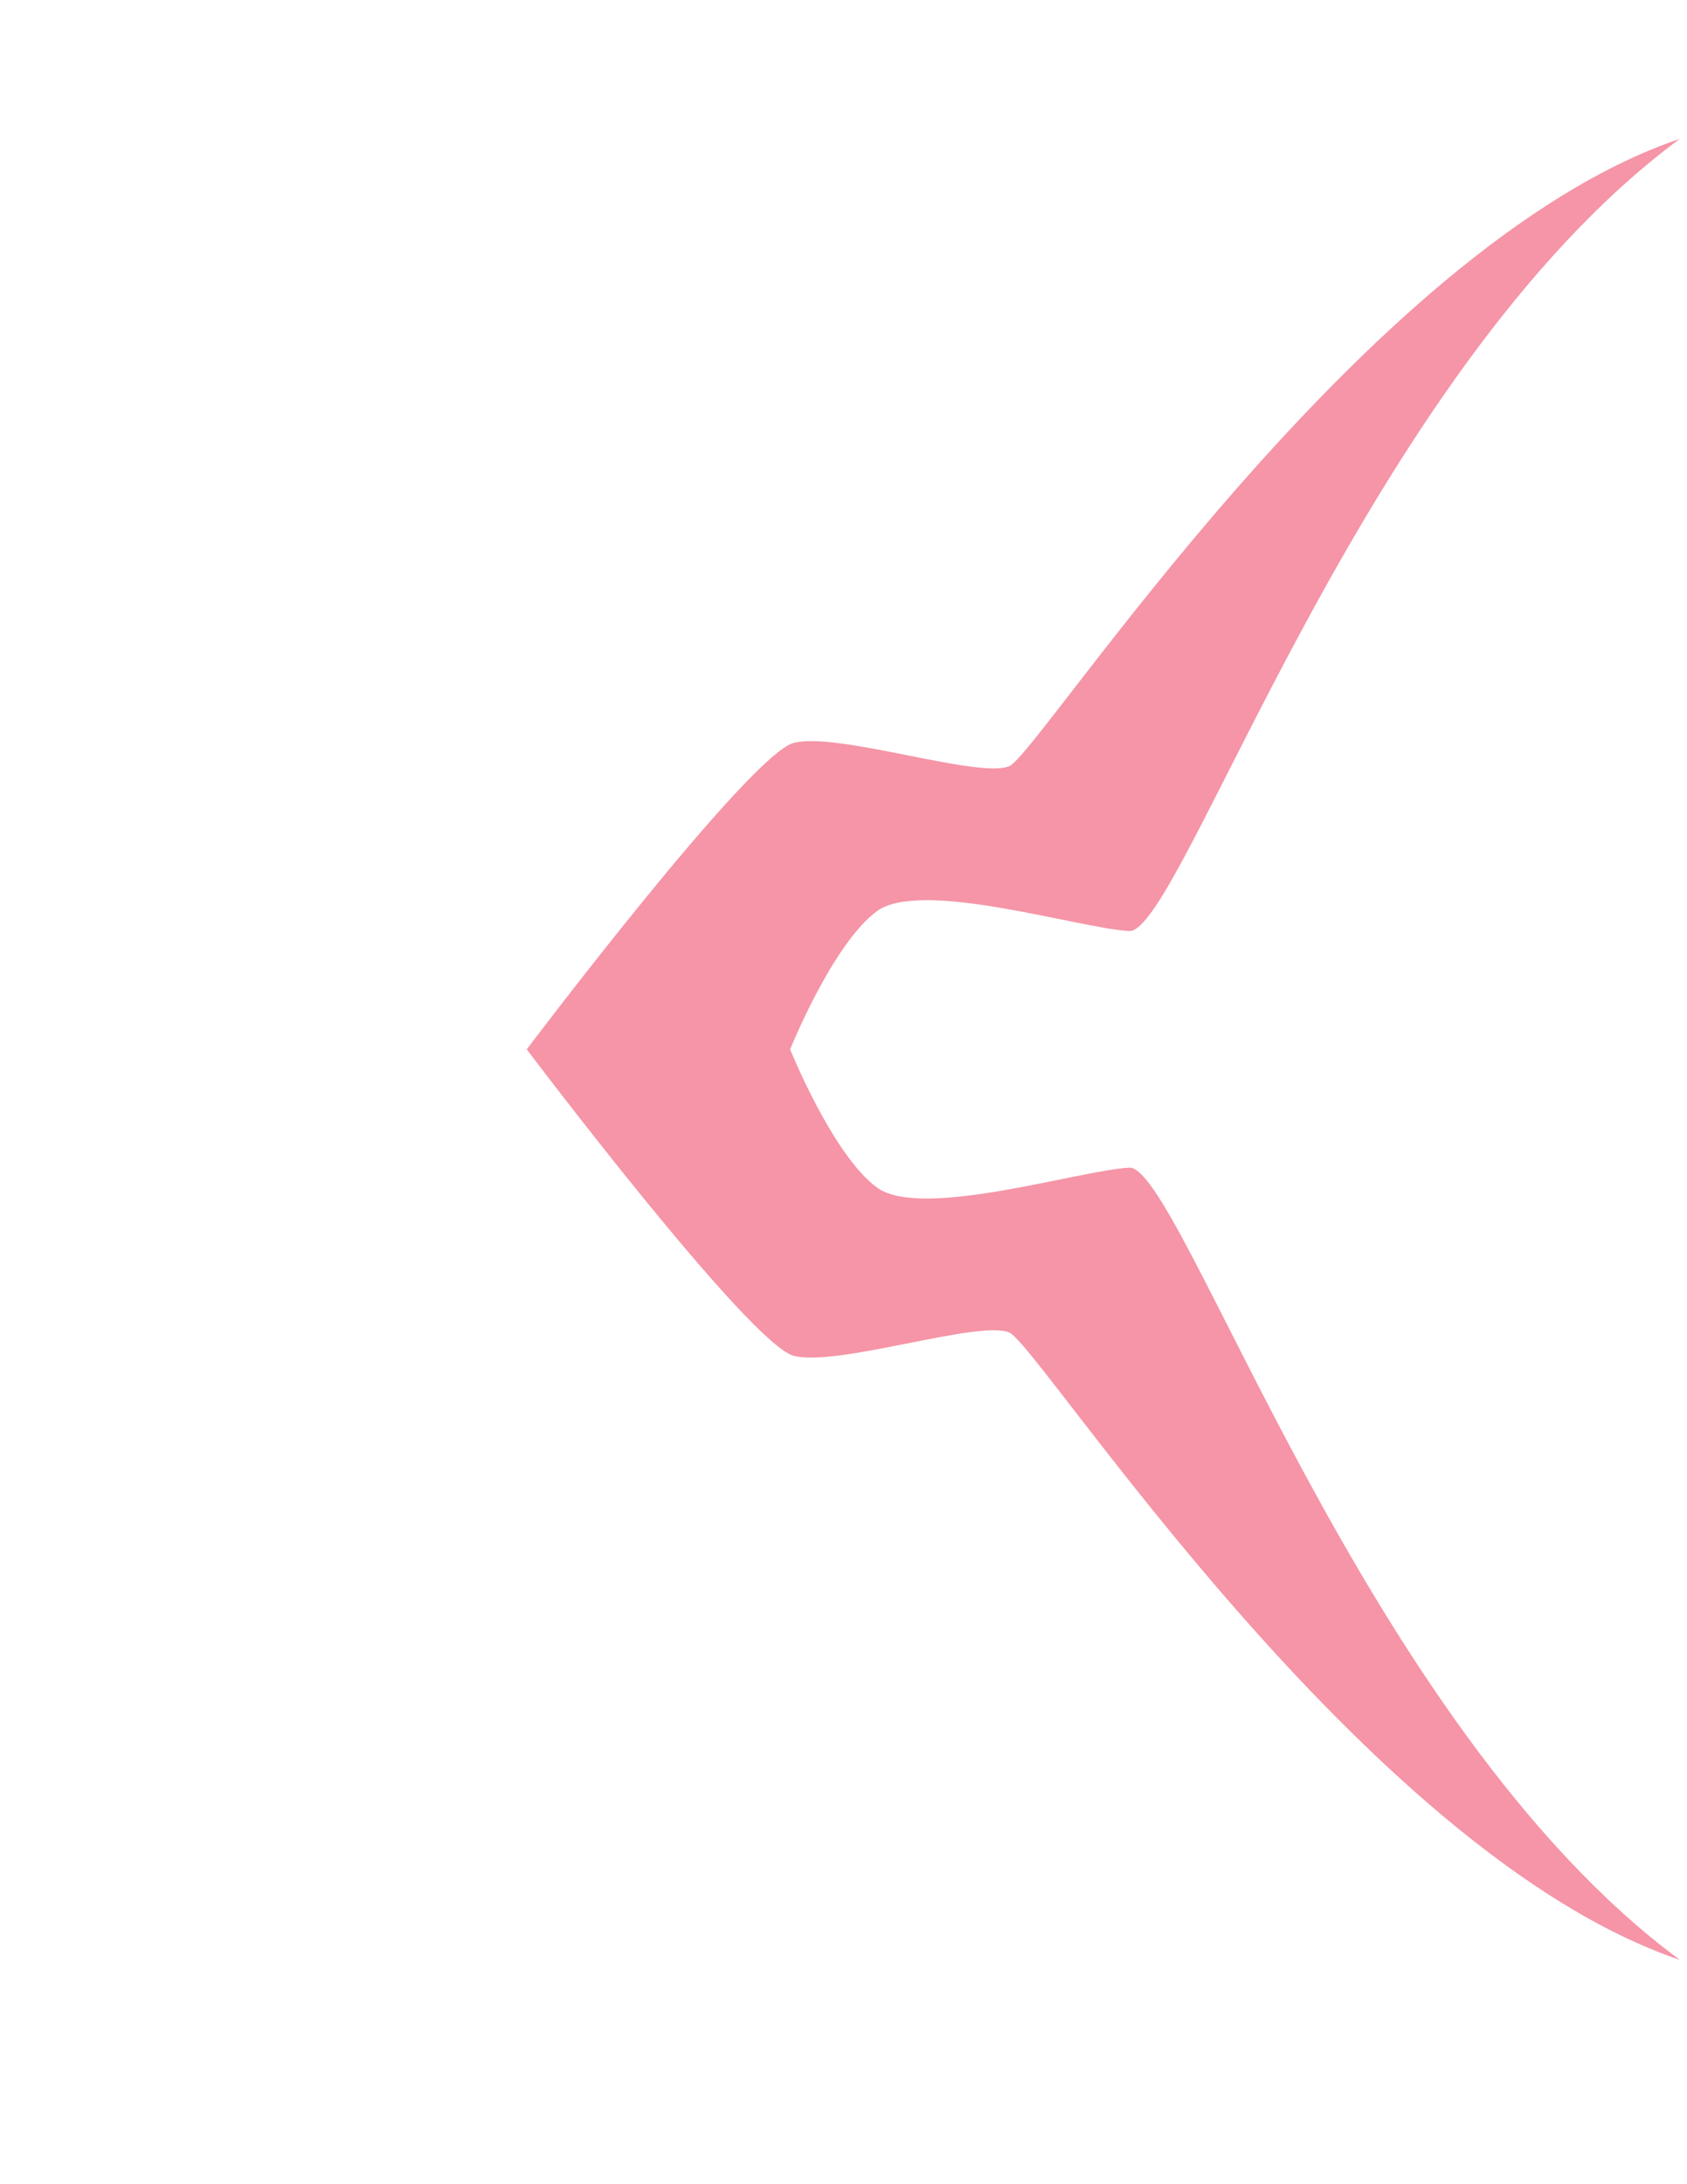
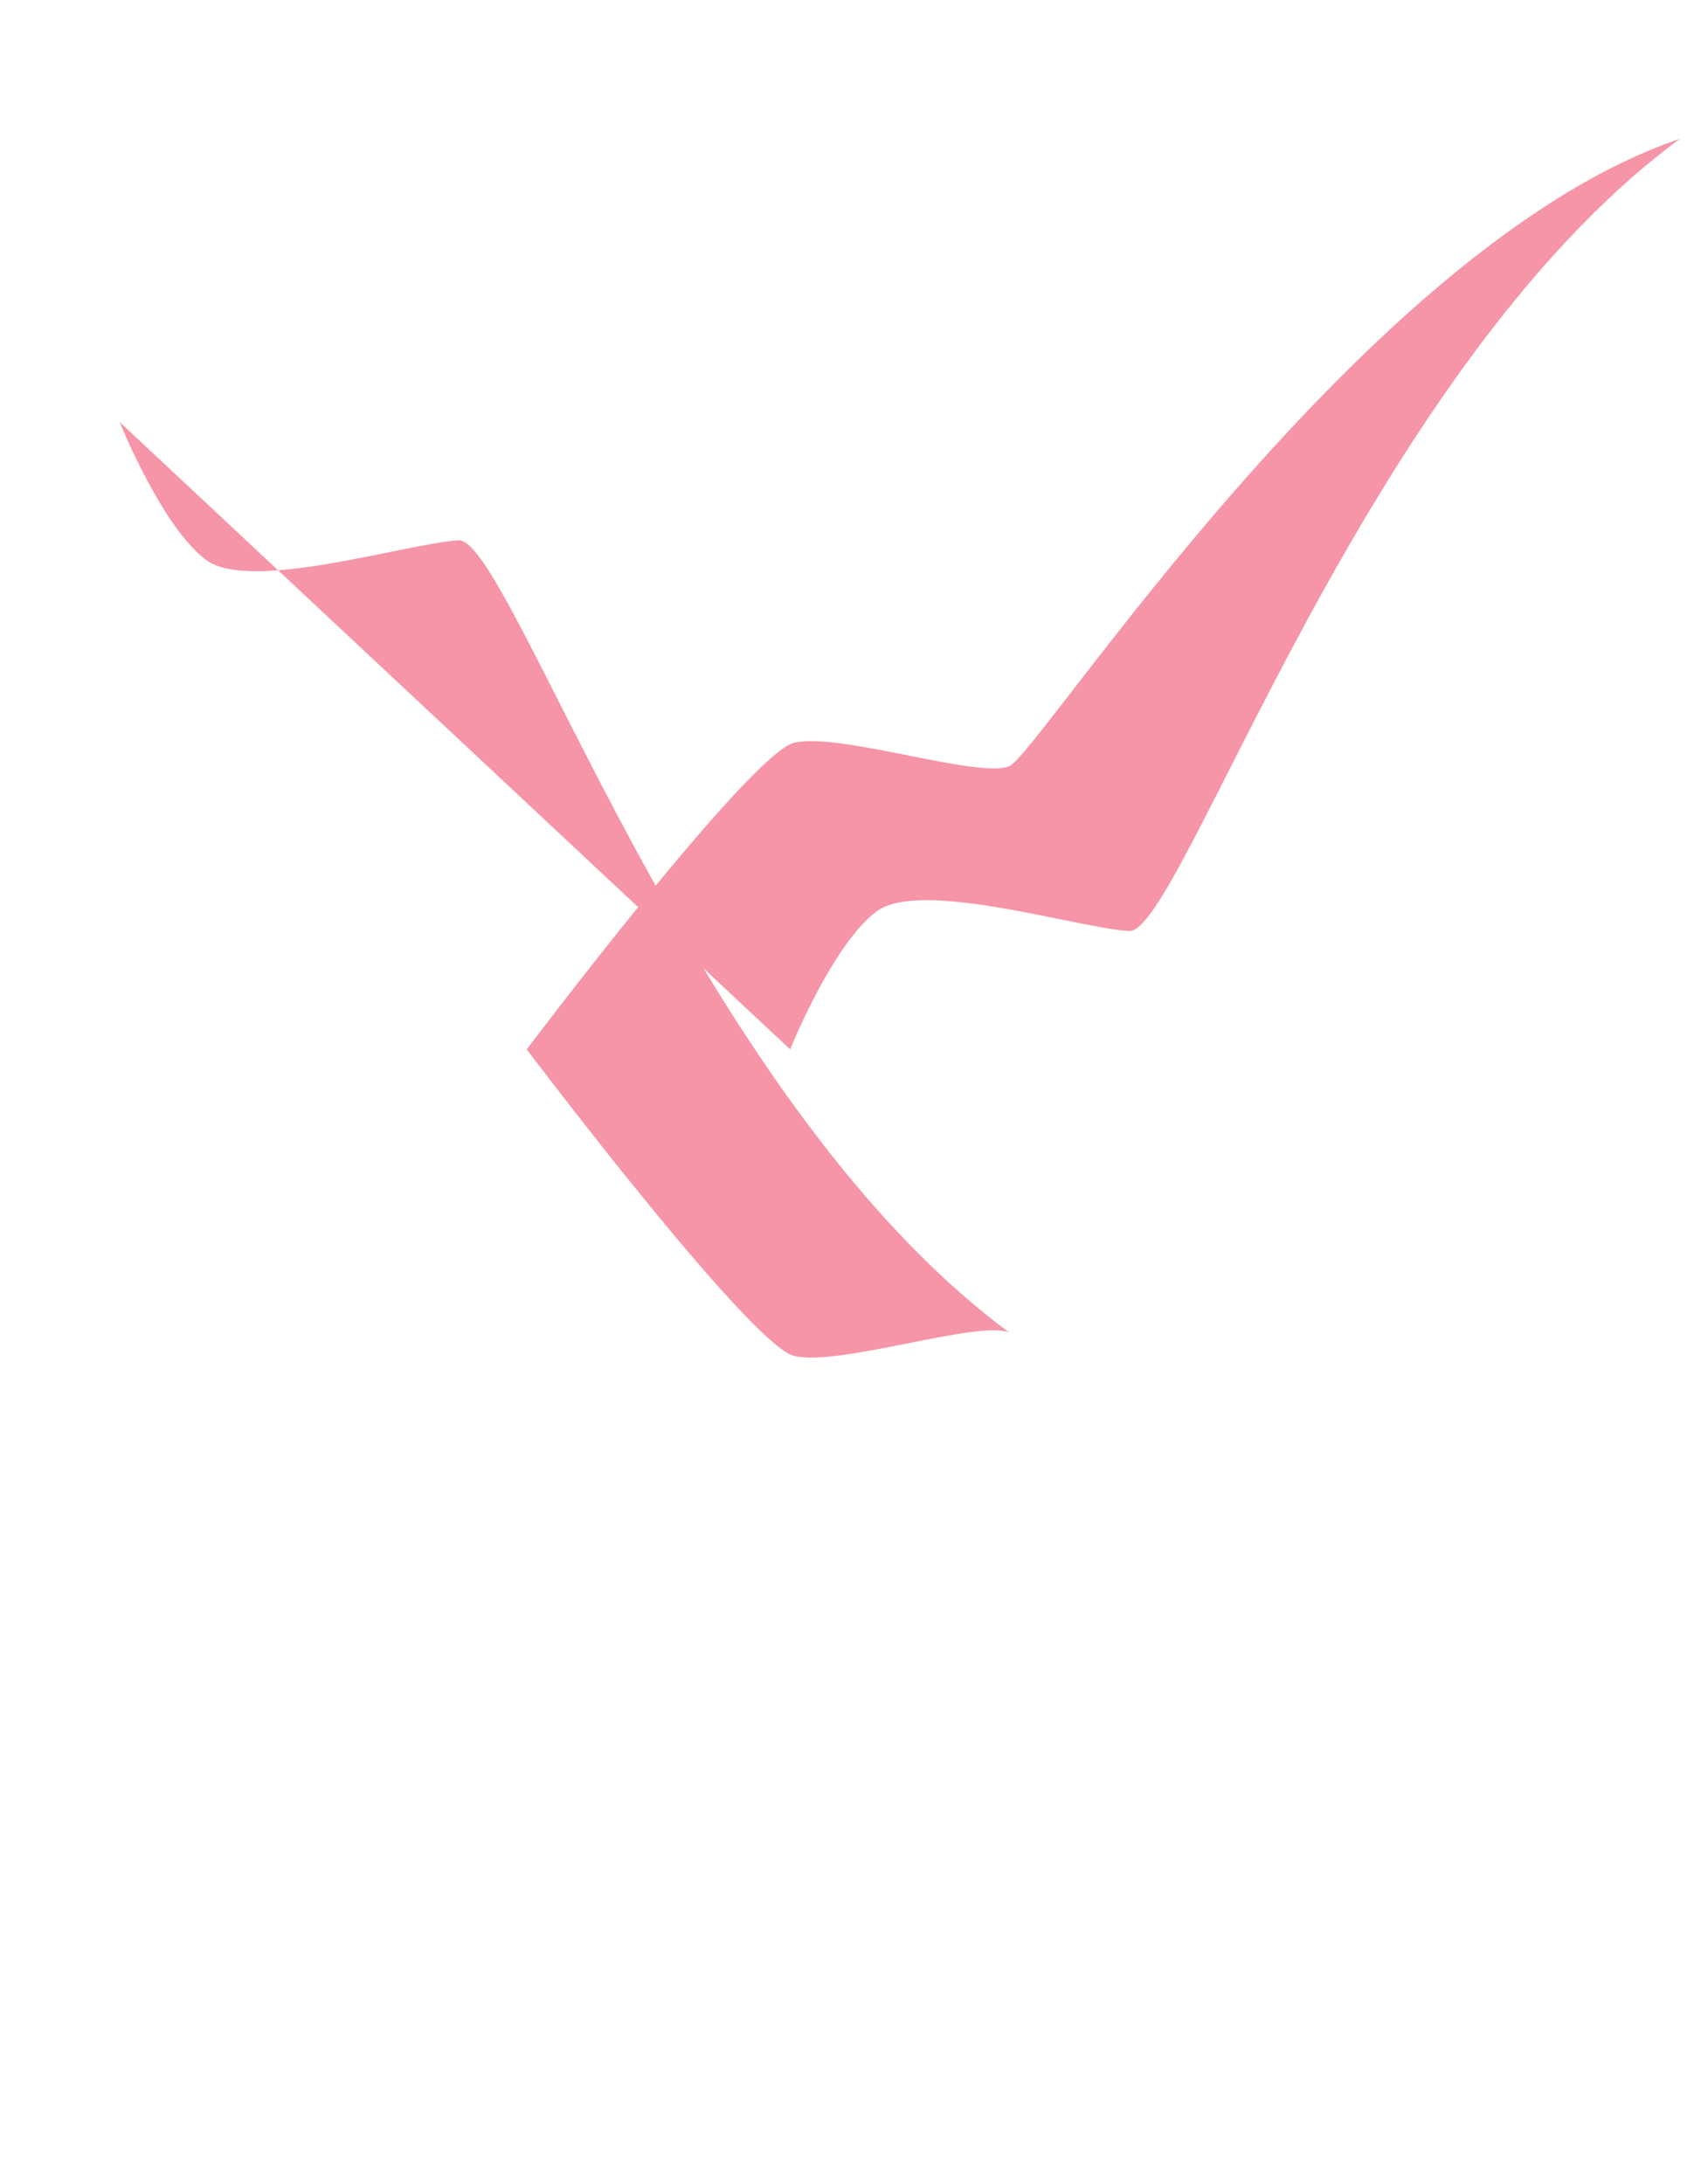
<svg xmlns="http://www.w3.org/2000/svg" width="612" height="792">
  <title>Geass</title>
  <g>
    <title>Layer 1</title>
-     <path transform="rotate(90 400.248 380.5)" id="svg_1" d="m400.248,494.107c0,0 -38.185,-15.373 -50.047,-31.411s6.013,-72.673 7.152,-91.55c1.139,-18.877 -202.455,-84.871 -287.271,-199.809c38.996,114.942 222.764,232.218 227.475,243.244s-12.51,62.148 -8.447,78.186s111.138,96.903 111.138,96.899c0,0 107.075,-80.861 111.138,-96.899s-13.157,-67.16 -8.446,-78.186s188.479,-128.306 227.475,-243.248c-84.816,114.942 -288.41,180.932 -287.271,199.809s19.014,75.516 7.152,91.554s-50.048,31.411 -50.048,31.411z" fill="#F595A7" />
+     <path transform="rotate(90 400.248 380.5)" id="svg_1" d="m400.248,494.107c0,0 -38.185,-15.373 -50.047,-31.411s6.013,-72.673 7.152,-91.55c1.139,-18.877 -202.455,-84.871 -287.271,-199.809c38.996,114.942 222.764,232.218 227.475,243.244s-12.51,62.148 -8.447,78.186s111.138,96.903 111.138,96.899c0,0 107.075,-80.861 111.138,-96.899s-13.157,-67.16 -8.446,-78.186c-84.816,114.942 -288.41,180.932 -287.271,199.809s19.014,75.516 7.152,91.554s-50.048,31.411 -50.048,31.411z" fill="#F595A7" />
  </g>
</svg>